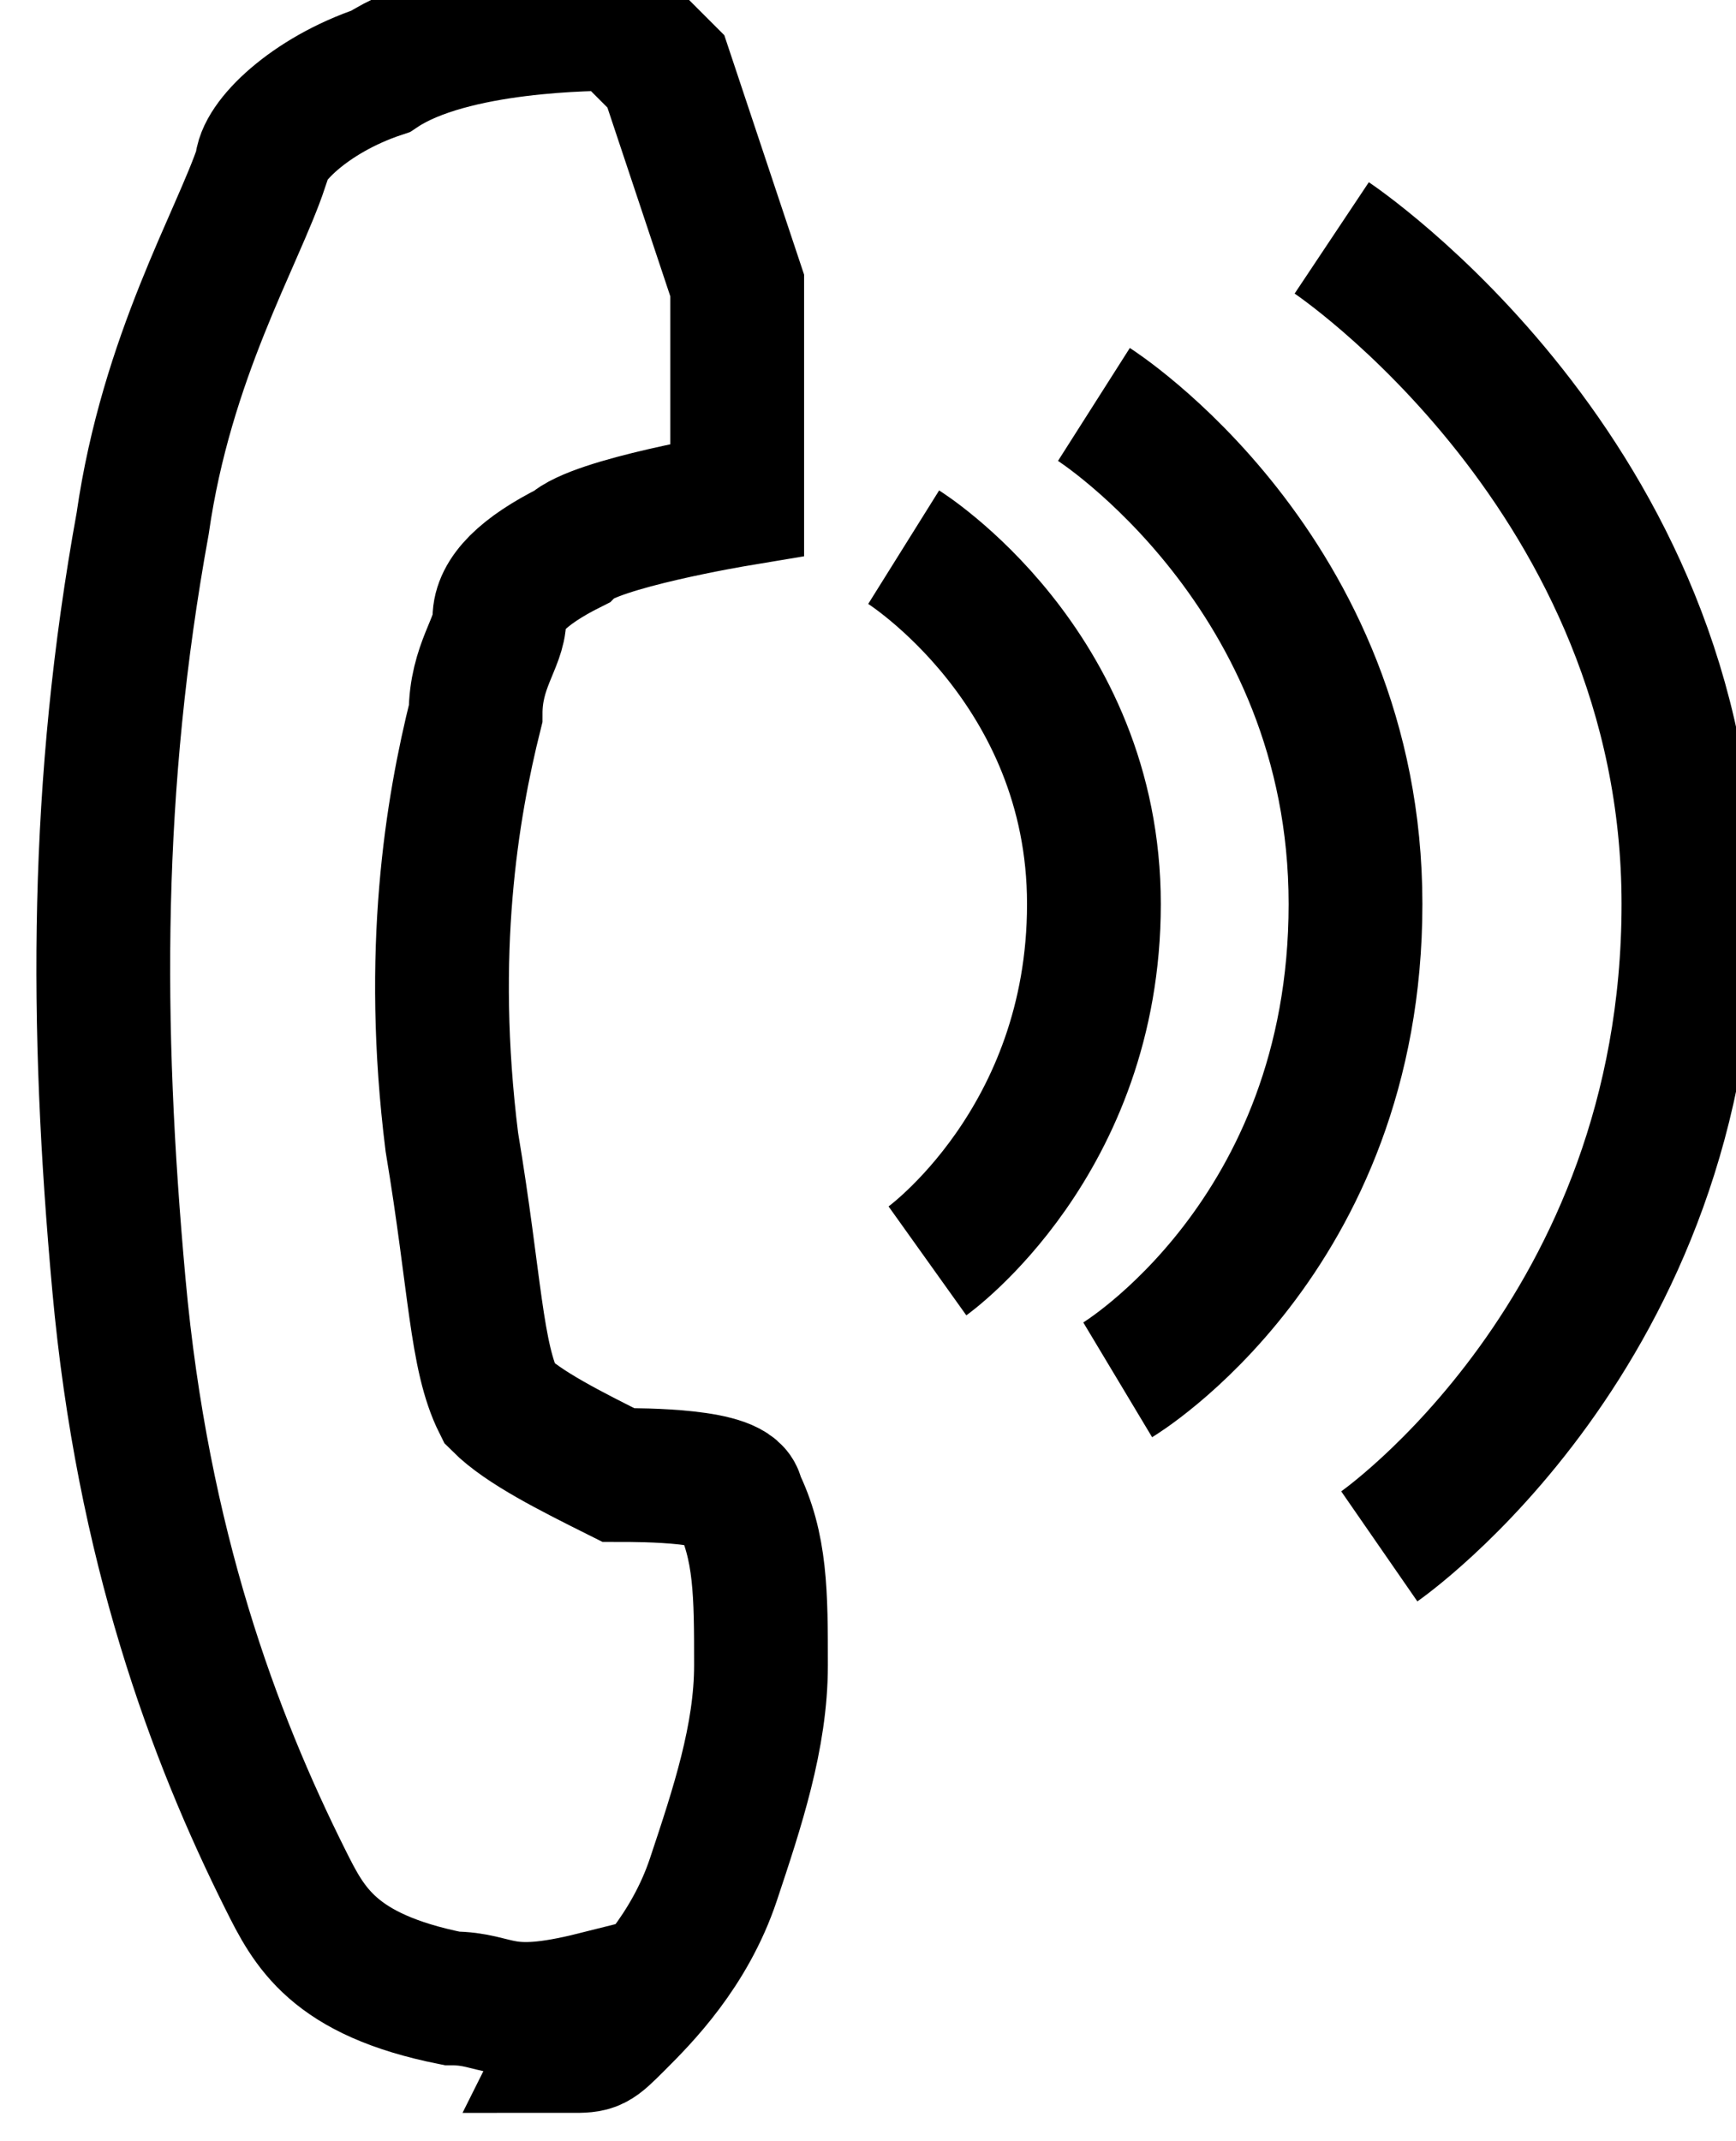
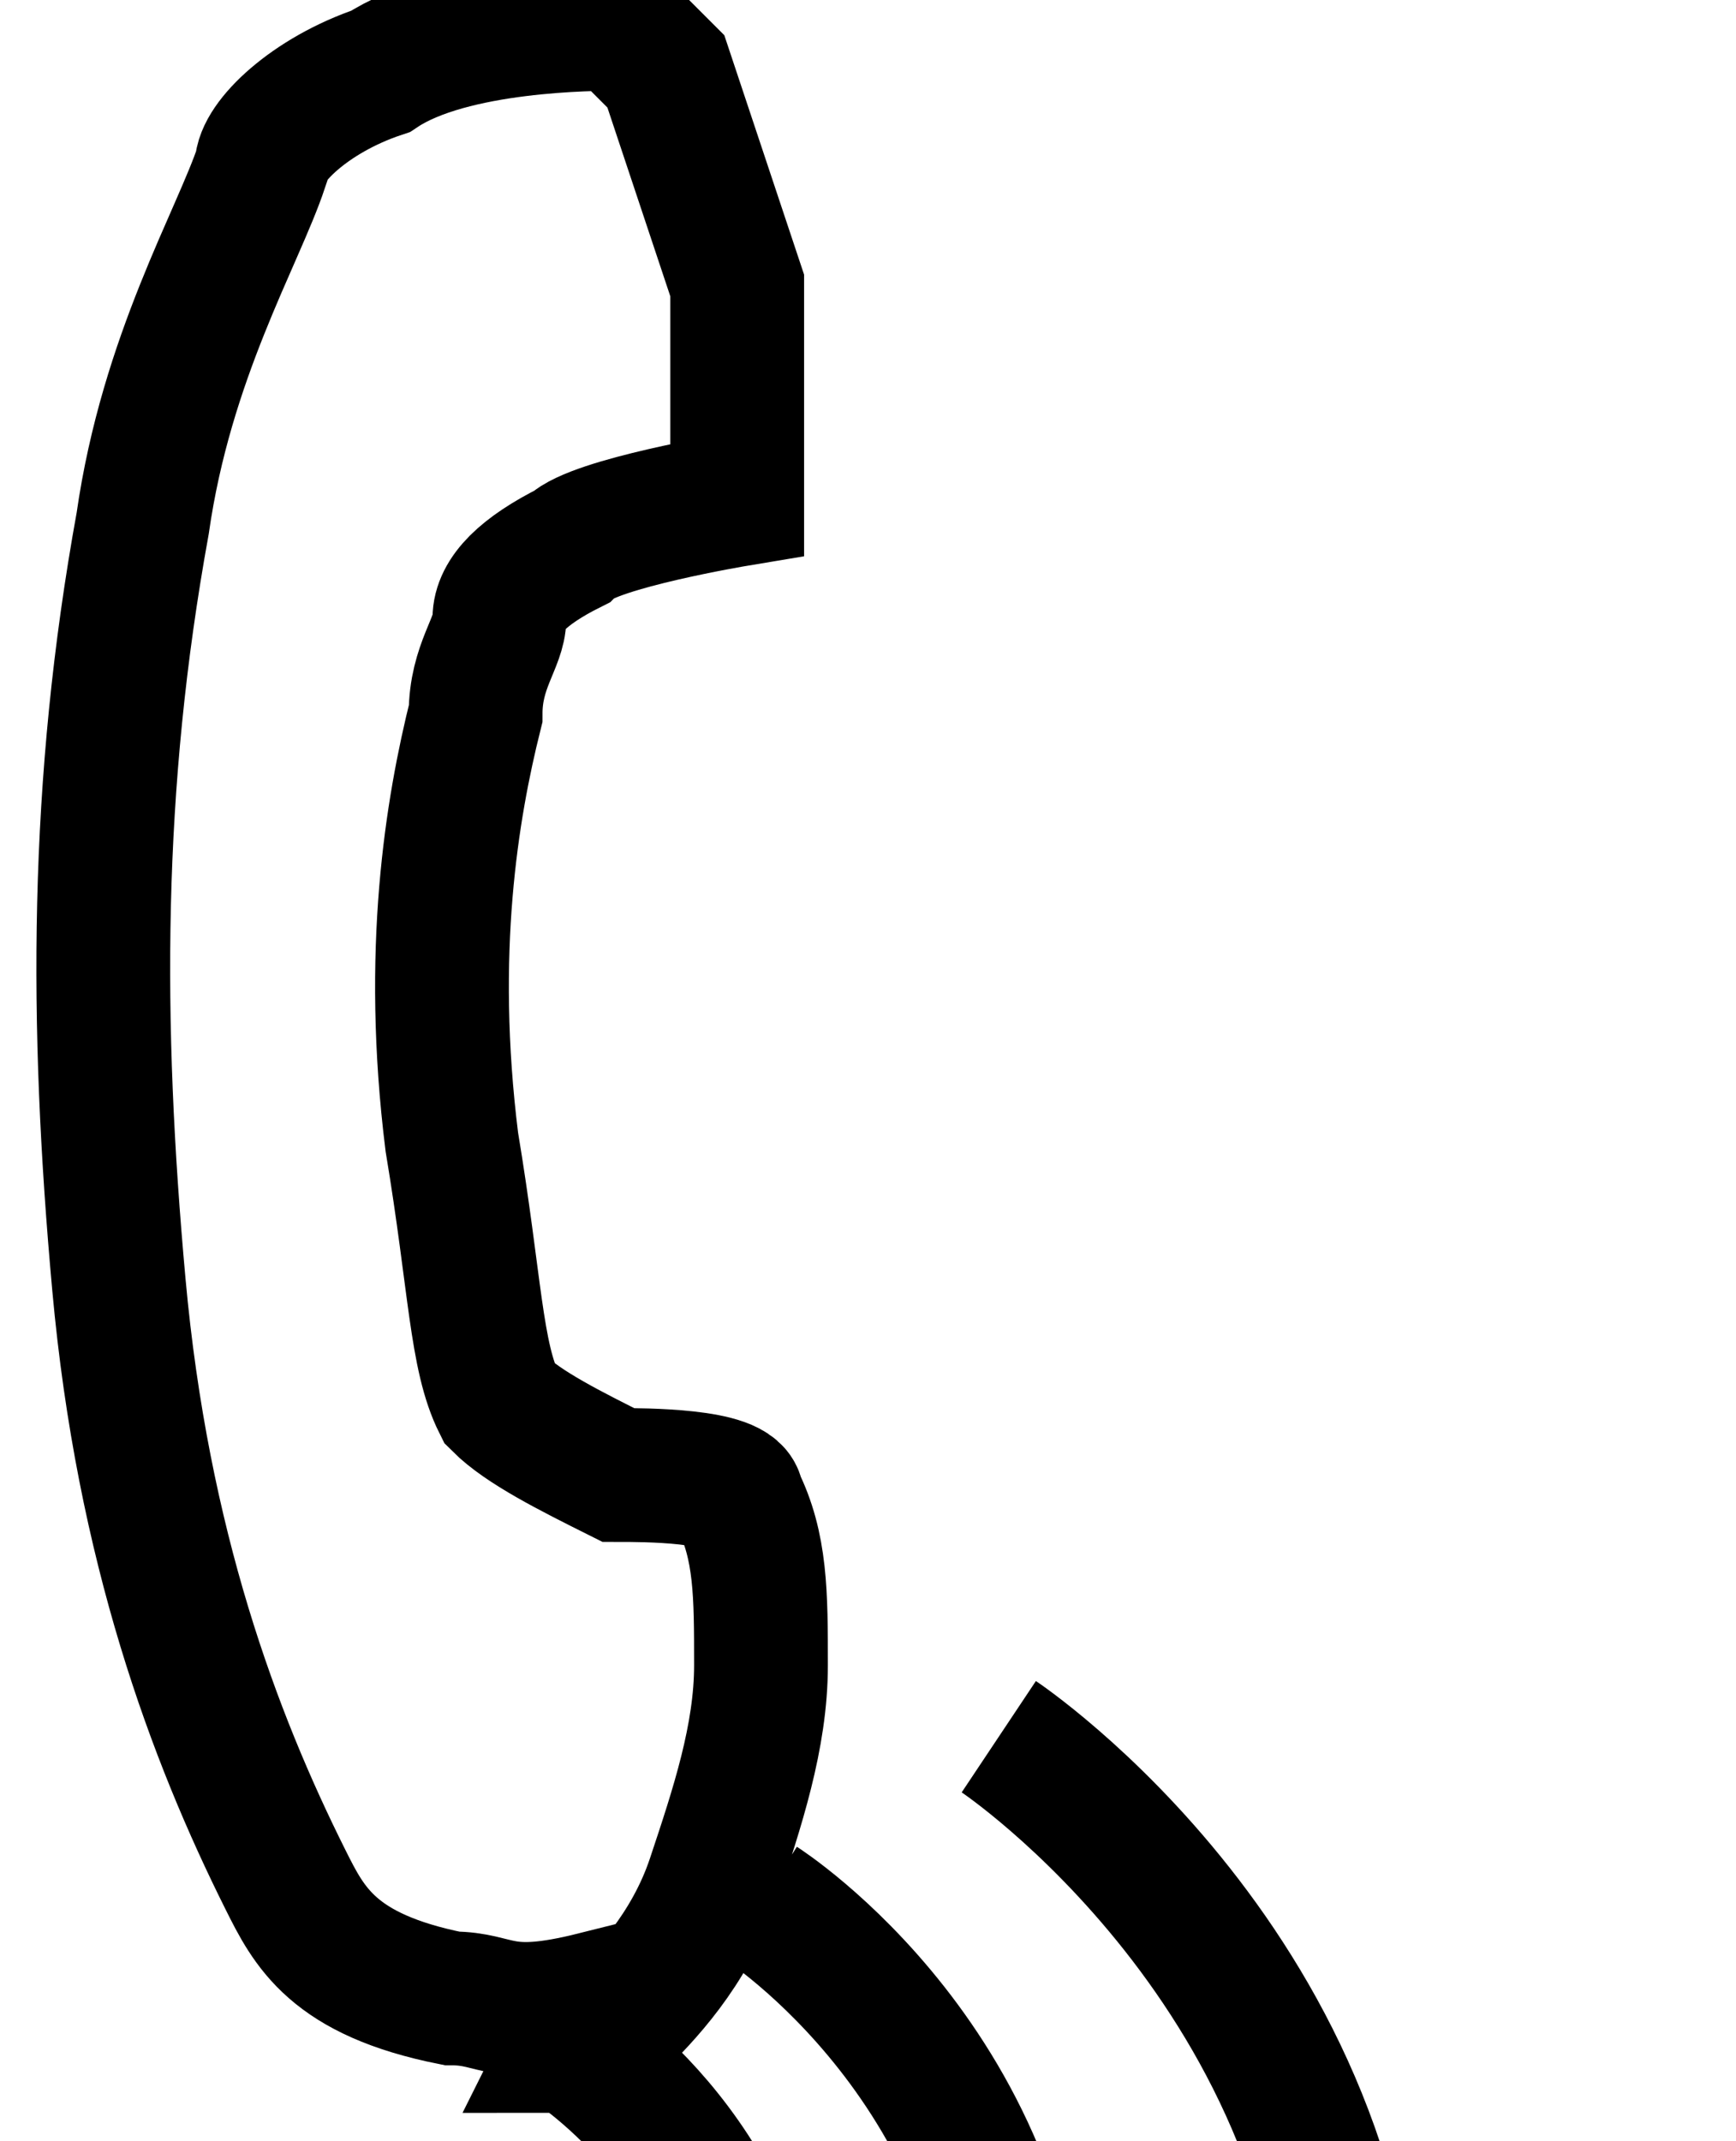
<svg xmlns="http://www.w3.org/2000/svg" viewBox="0 0 73 90">
  <g id="telefon">
-     <path fill="none" fill-rule="nonzero" stroke="black" stroke-width="5.625" d="M24 86c1,0 1,0 2,-1 1,-1 3,-3 4,-6 1,-3 2,-6 2,-9 0,-3 0,-5 -1,-7 0,-1 -4,-1 -5,-1 -2,-1 -4,-2 -5,-3 -1,-2 -1,-5 -2,-11 -1,-8 0,-14 1,-18 0,-2 1,-3 1,-4 0,-1 1,-2 3,-3 1,-1 7,-2 7,-2 0,-3 0,-6 0,-9 -1,-3 -2,-6 -3,-9 -1,-1 -2,-2 -2,-2 -1,0 -7,0 -10,2 -3,1 -5,3 -5,4 -1,3 -4,8 -5,15 -2,11 -2,21 -1,32 1,11 4,19 7,25 1,2 2,4 7,5 2,0 2,1 6,0zm14 -63c0,0 8,5 8,15 0,10 -7,15 -7,15m7 -36c0,0 11,7 11,21 0,14 -10,20 -10,20m9 -48c0,0 15,10 15,28 0,18 -13,27 -13,27" />
+     <path fill="none" fill-rule="nonzero" stroke="black" stroke-width="5.625" d="M24 86c1,0 1,0 2,-1 1,-1 3,-3 4,-6 1,-3 2,-6 2,-9 0,-3 0,-5 -1,-7 0,-1 -4,-1 -5,-1 -2,-1 -4,-2 -5,-3 -1,-2 -1,-5 -2,-11 -1,-8 0,-14 1,-18 0,-2 1,-3 1,-4 0,-1 1,-2 3,-3 1,-1 7,-2 7,-2 0,-3 0,-6 0,-9 -1,-3 -2,-6 -3,-9 -1,-1 -2,-2 -2,-2 -1,0 -7,0 -10,2 -3,1 -5,3 -5,4 -1,3 -4,8 -5,15 -2,11 -2,21 -1,32 1,11 4,19 7,25 1,2 2,4 7,5 2,0 2,1 6,0zc0,0 8,5 8,15 0,10 -7,15 -7,15m7 -36c0,0 11,7 11,21 0,14 -10,20 -10,20m9 -48c0,0 15,10 15,28 0,18 -13,27 -13,27" />
  </g>
</svg>